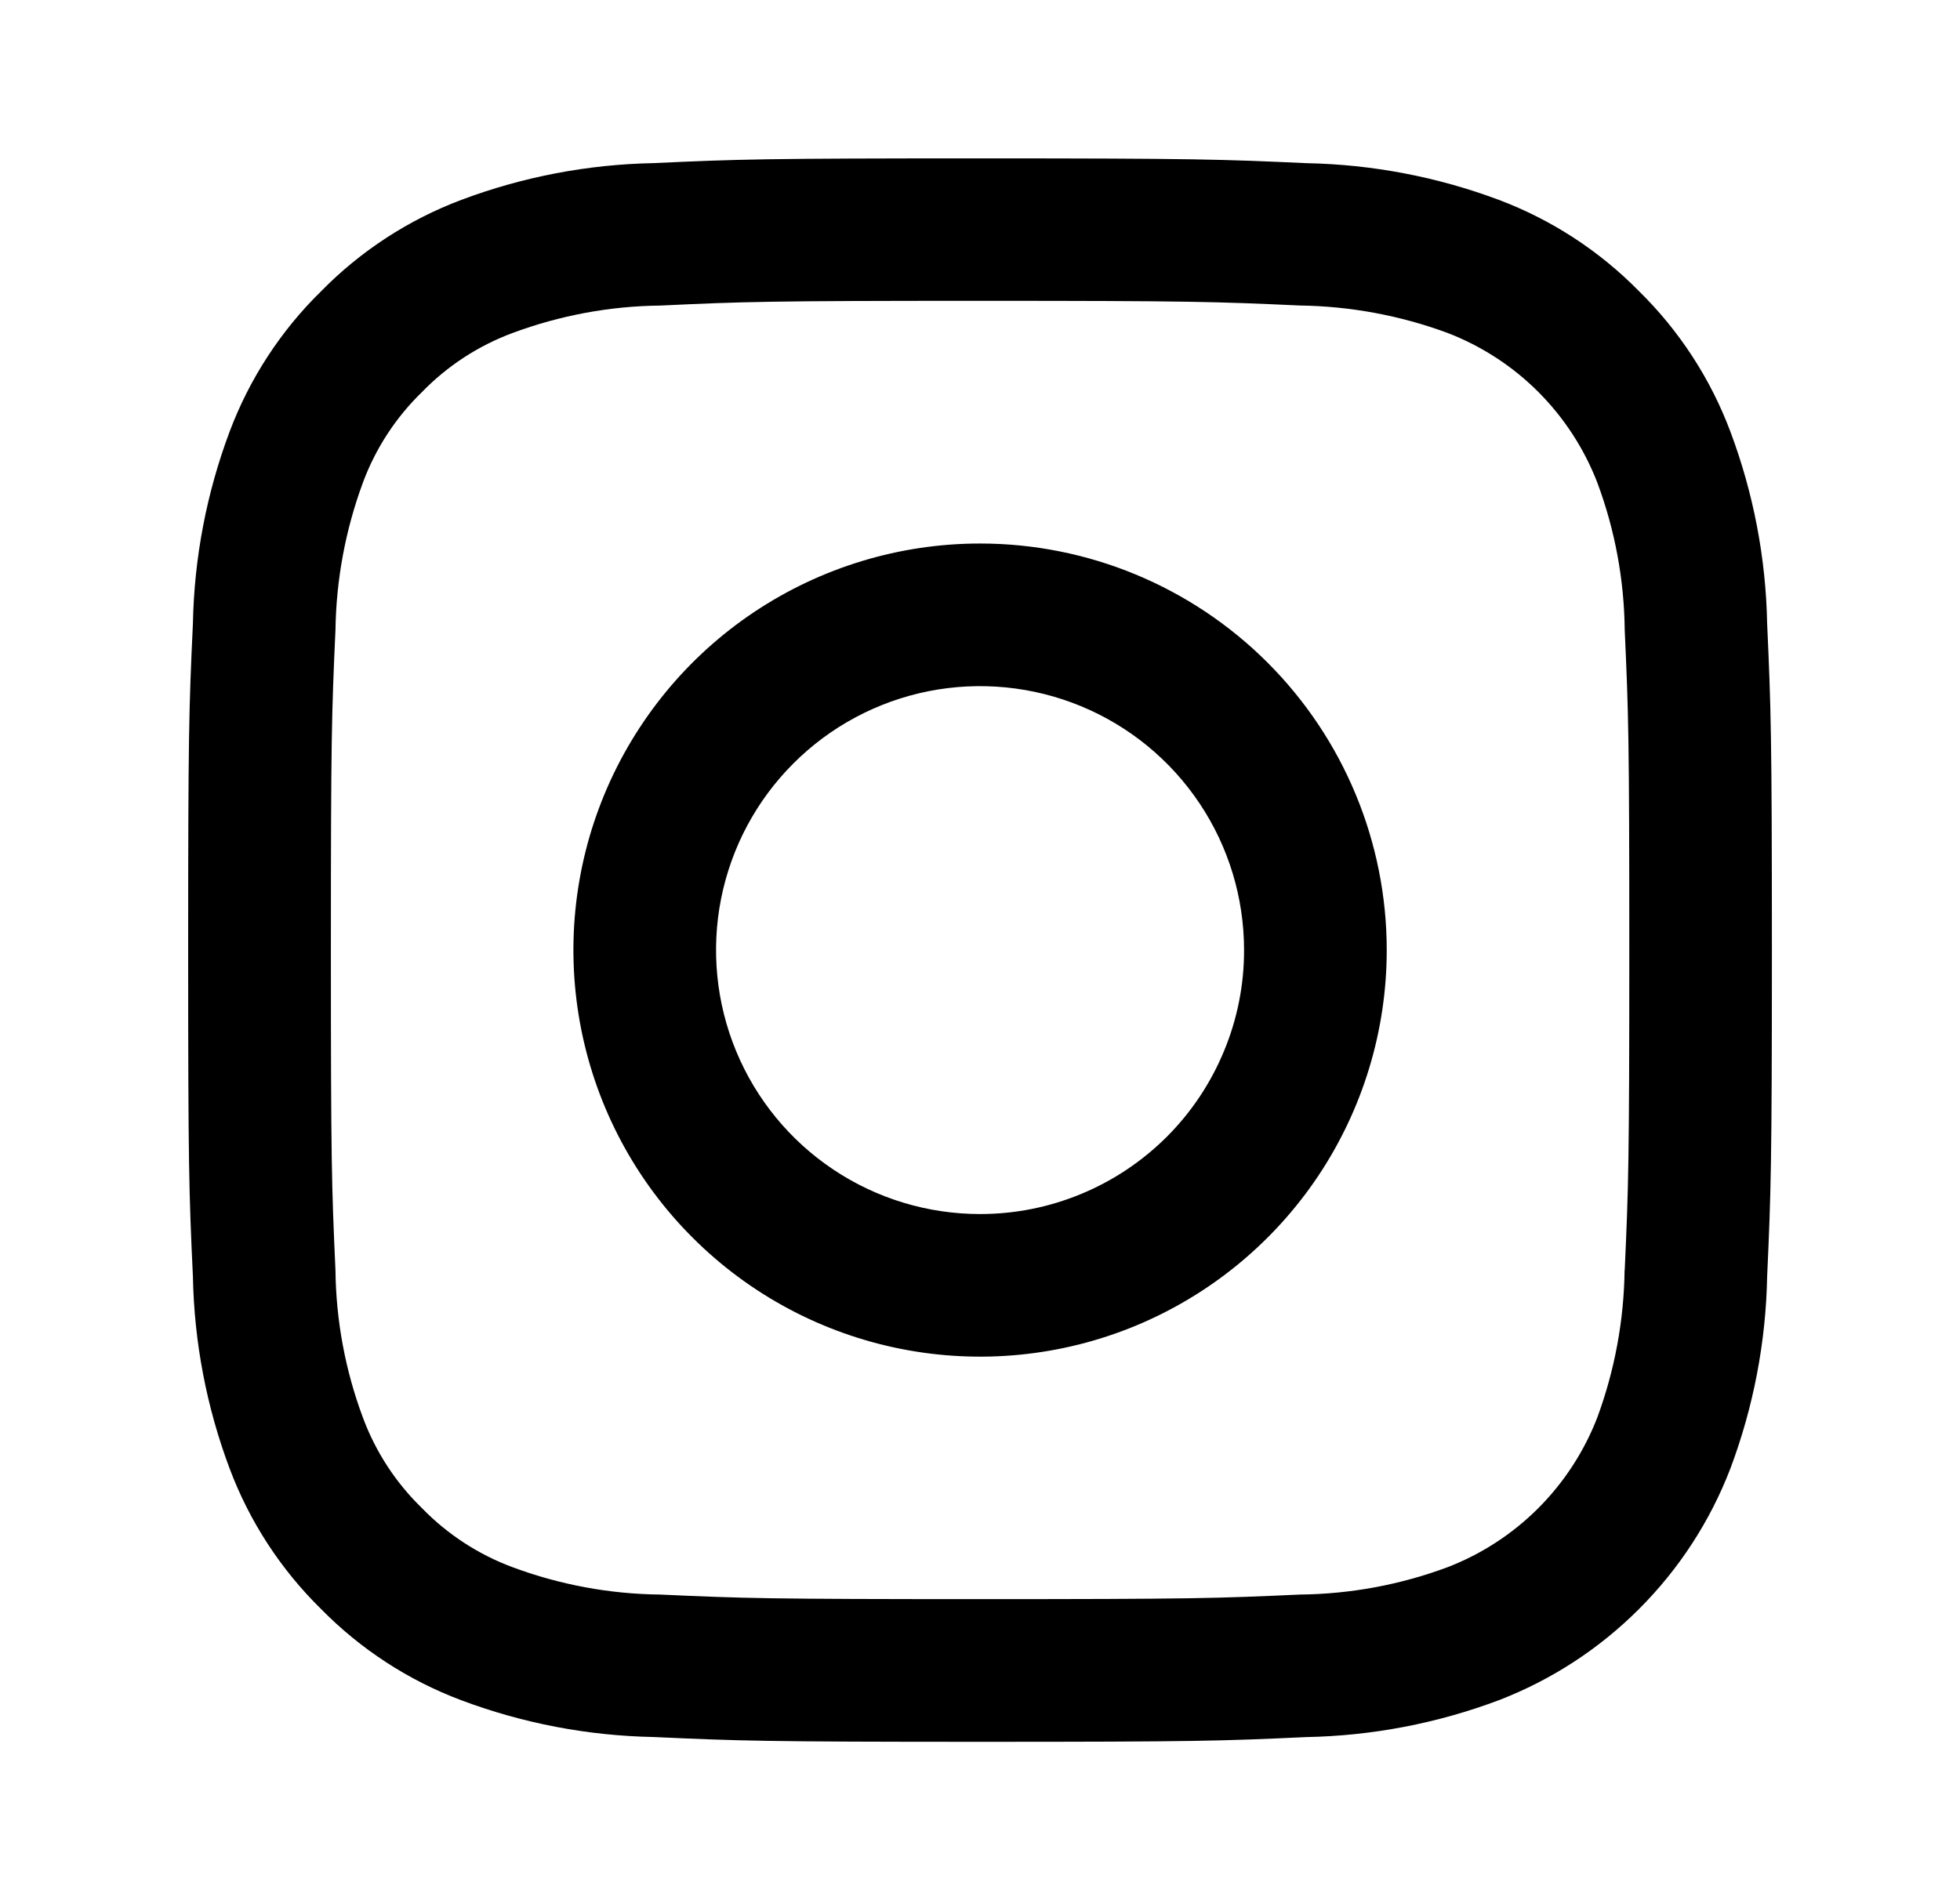
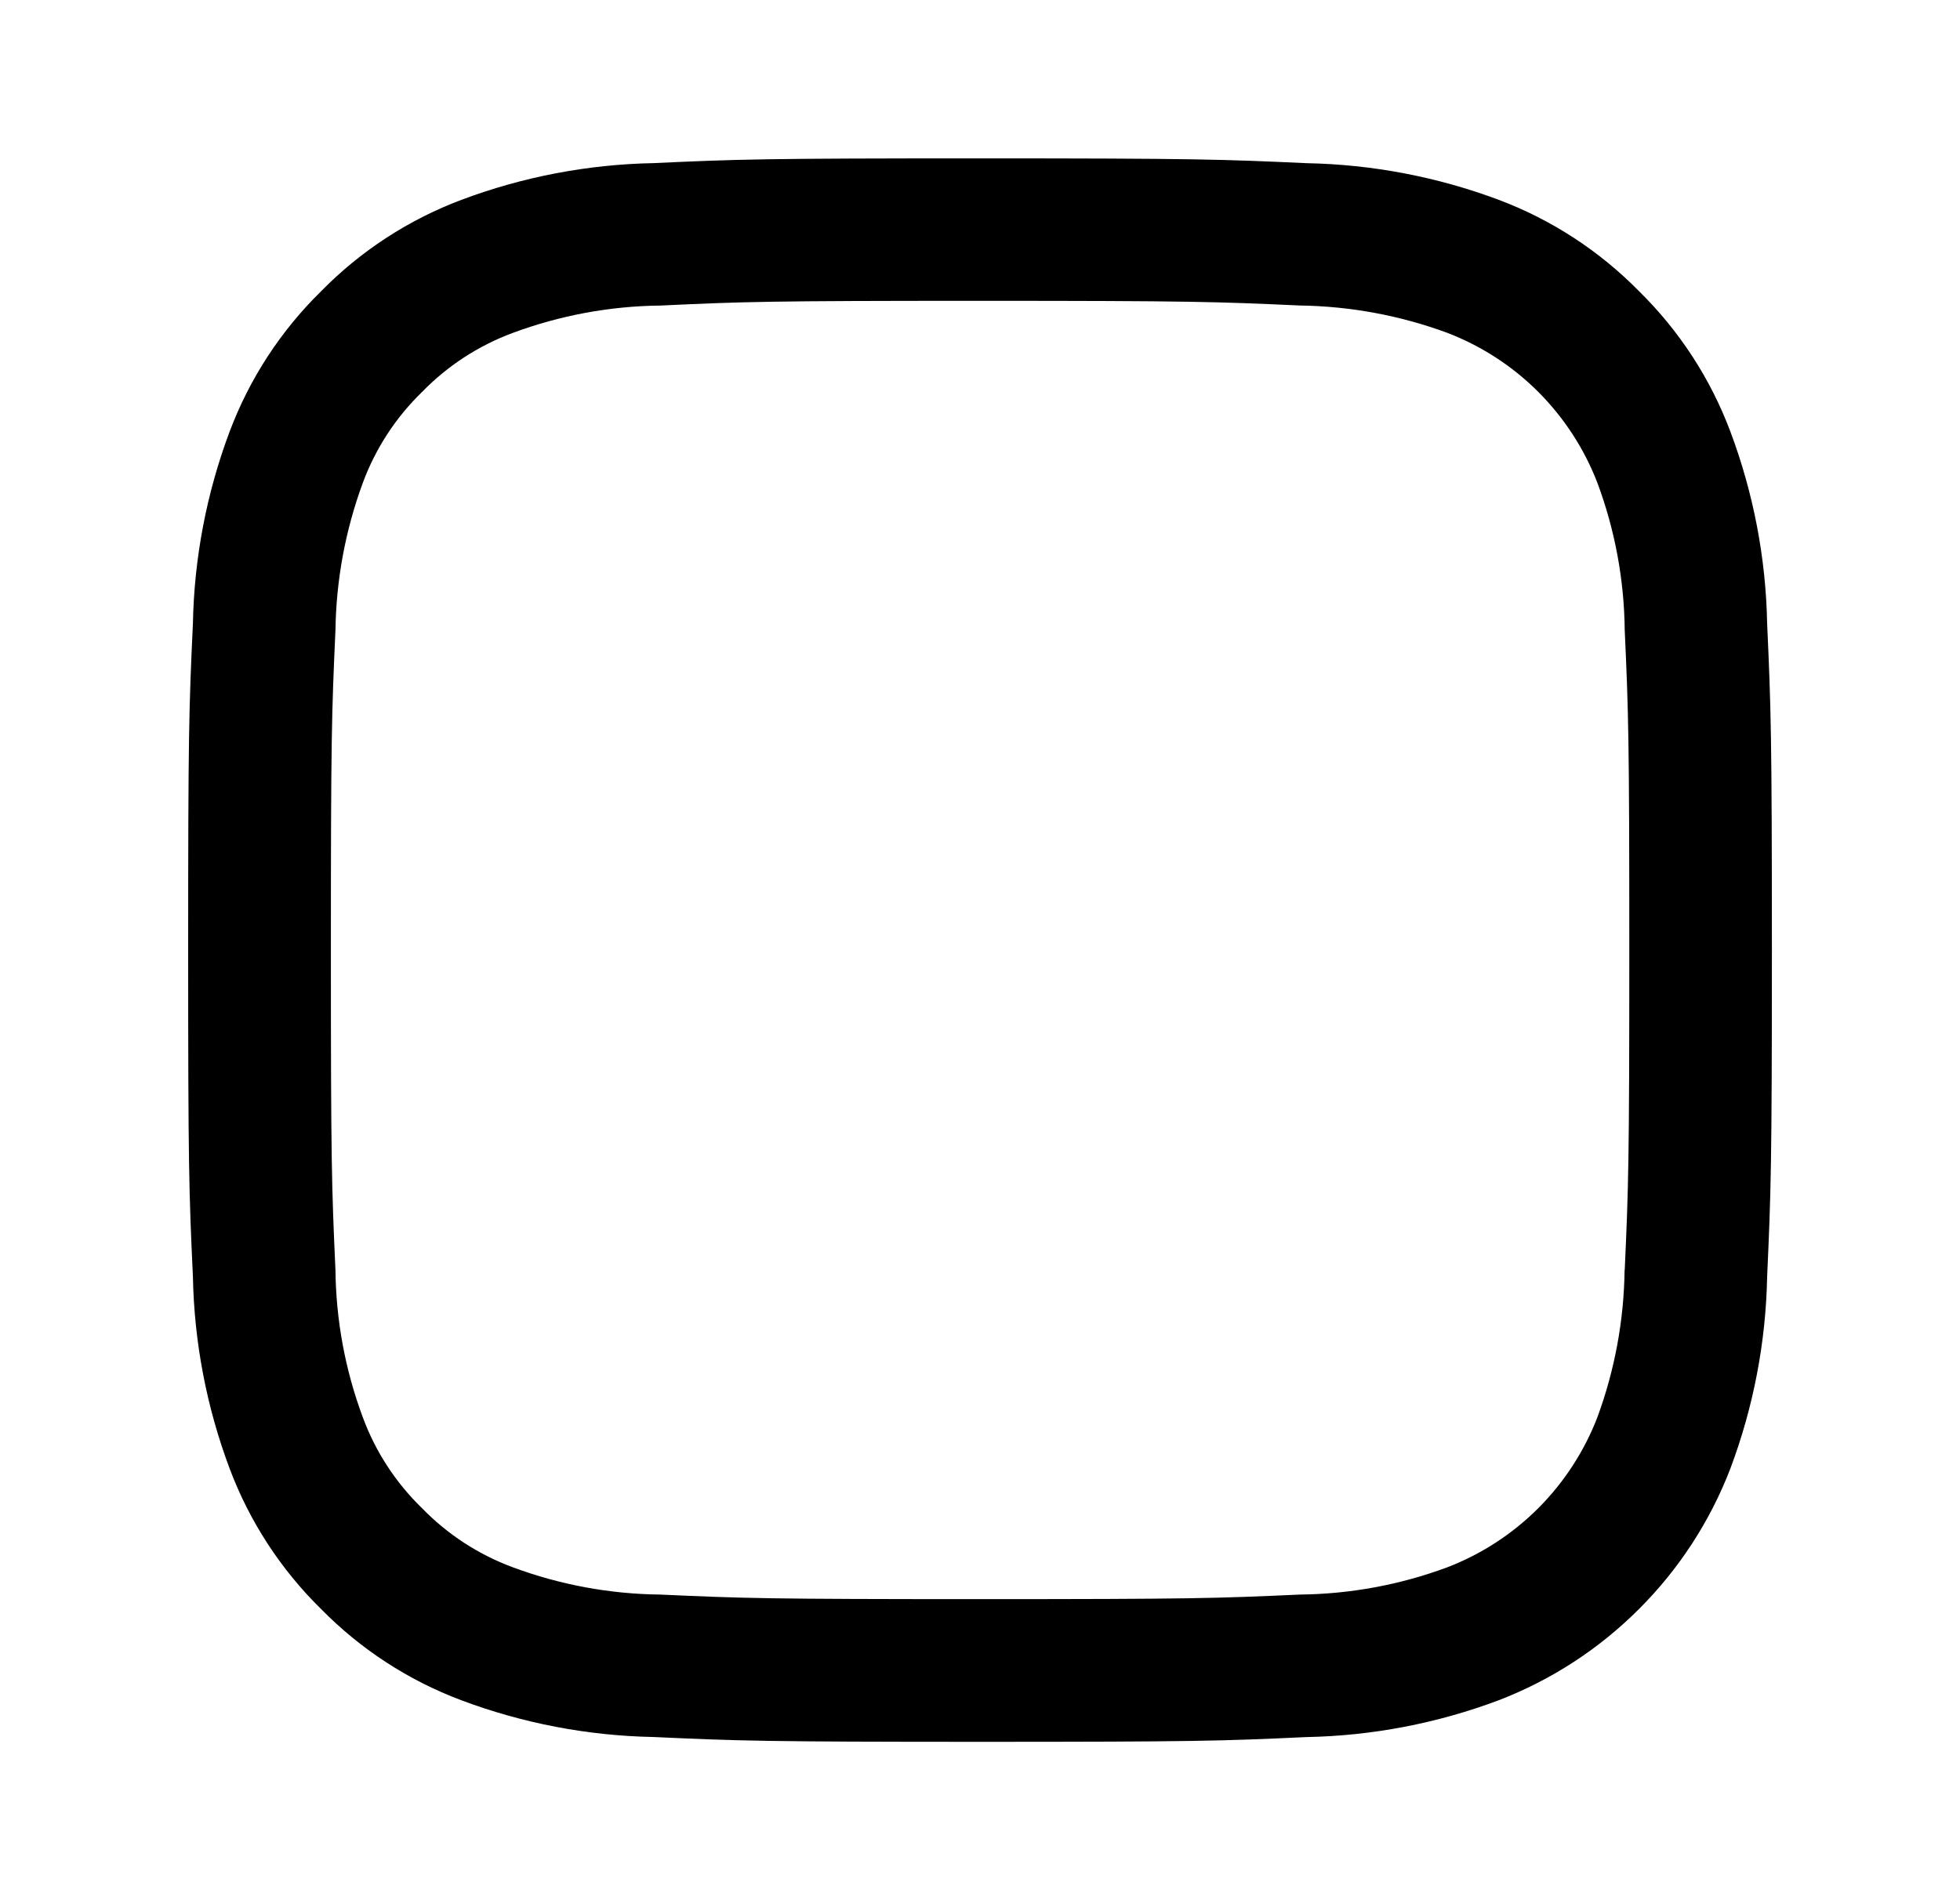
<svg xmlns="http://www.w3.org/2000/svg" width="33" height="32" viewBox="0 0 33 32" fill="none">
-   <path d="M16.501 9.153C15.147 9.153 13.823 9.555 12.697 10.307C11.571 11.059 10.694 12.129 10.175 13.38C9.657 14.631 9.522 16.008 9.786 17.336C10.05 18.664 10.702 19.884 11.66 20.841C12.617 21.799 13.837 22.451 15.165 22.715C16.493 22.979 17.87 22.844 19.121 22.326C20.372 21.807 21.441 20.93 22.194 19.804C22.946 18.678 23.348 17.354 23.348 16C23.348 14.184 22.626 12.443 21.342 11.159C20.058 9.875 18.317 9.153 16.501 9.153ZM16.501 20.445C15.622 20.445 14.762 20.185 14.031 19.696C13.3 19.208 12.73 18.513 12.394 17.701C12.058 16.889 11.97 15.995 12.141 15.133C12.313 14.27 12.736 13.478 13.358 12.857C13.979 12.235 14.771 11.812 15.634 11.64C16.496 11.469 17.39 11.557 18.202 11.893C19.014 12.229 19.709 12.799 20.197 13.53C20.686 14.261 20.946 15.121 20.946 16C20.947 16.584 20.832 17.162 20.608 17.701C20.385 18.241 20.058 18.731 19.645 19.144C19.232 19.556 18.742 19.884 18.202 20.107C17.663 20.331 17.085 20.445 16.501 20.445Z" fill="black" />
  <path d="M29.753 10.502C29.732 9.396 29.522 8.302 29.133 7.266C28.799 6.376 28.274 5.57 27.596 4.904C26.93 4.226 26.125 3.701 25.236 3.366C24.2 2.978 23.105 2.769 21.999 2.748C20.577 2.683 20.123 2.667 16.501 2.667C12.88 2.667 12.425 2.681 11.004 2.747C9.897 2.768 8.803 2.977 7.767 3.366C6.878 3.701 6.072 4.226 5.407 4.904C4.727 5.57 4.202 6.376 3.867 7.266C3.478 8.302 3.269 9.397 3.248 10.502C3.181 11.924 3.168 12.379 3.168 16C3.168 19.621 3.181 20.076 3.248 21.497C3.269 22.603 3.478 23.698 3.867 24.733C4.201 25.623 4.727 26.43 5.405 27.096C6.071 27.774 6.877 28.299 7.767 28.633C8.803 29.022 9.898 29.231 11.004 29.252C12.425 29.317 12.88 29.333 16.5 29.333C20.12 29.333 20.576 29.319 21.997 29.253C23.103 29.232 24.198 29.022 25.233 28.633C26.12 28.292 26.925 27.768 27.596 27.096C28.268 26.425 28.792 25.62 29.133 24.733C29.522 23.698 29.732 22.603 29.753 21.497C29.817 20.075 29.833 19.621 29.833 16C29.833 12.379 29.817 11.924 29.753 10.502ZM27.353 21.388C27.342 22.233 27.188 23.07 26.896 23.864C26.675 24.439 26.335 24.962 25.9 25.398C25.464 25.834 24.941 26.174 24.365 26.395C23.573 26.689 22.735 26.844 21.889 26.853C20.483 26.917 20.061 26.93 16.5 26.93C12.939 26.93 12.519 26.917 11.113 26.853C10.268 26.844 9.43 26.689 8.637 26.395C8.058 26.181 7.534 25.84 7.104 25.397C6.661 24.967 6.32 24.443 6.107 23.864C5.812 23.071 5.657 22.233 5.648 21.388C5.584 19.983 5.571 19.561 5.571 16.001C5.571 12.441 5.584 12.018 5.648 10.612C5.66 9.766 5.815 8.929 6.107 8.136C6.32 7.557 6.661 7.033 7.104 6.603C7.534 6.16 8.058 5.819 8.637 5.605C9.43 5.311 10.268 5.155 11.113 5.146C12.519 5.08 12.941 5.066 16.5 5.066C20.059 5.066 20.483 5.081 21.889 5.145C22.735 5.157 23.572 5.312 24.365 5.604C24.941 5.825 25.464 6.164 25.9 6.6C26.335 7.036 26.675 7.559 26.896 8.134C27.191 8.927 27.346 9.765 27.355 10.611C27.419 12.017 27.432 12.437 27.432 15.998C27.432 19.56 27.419 19.98 27.355 21.387" fill="black" />
</svg>